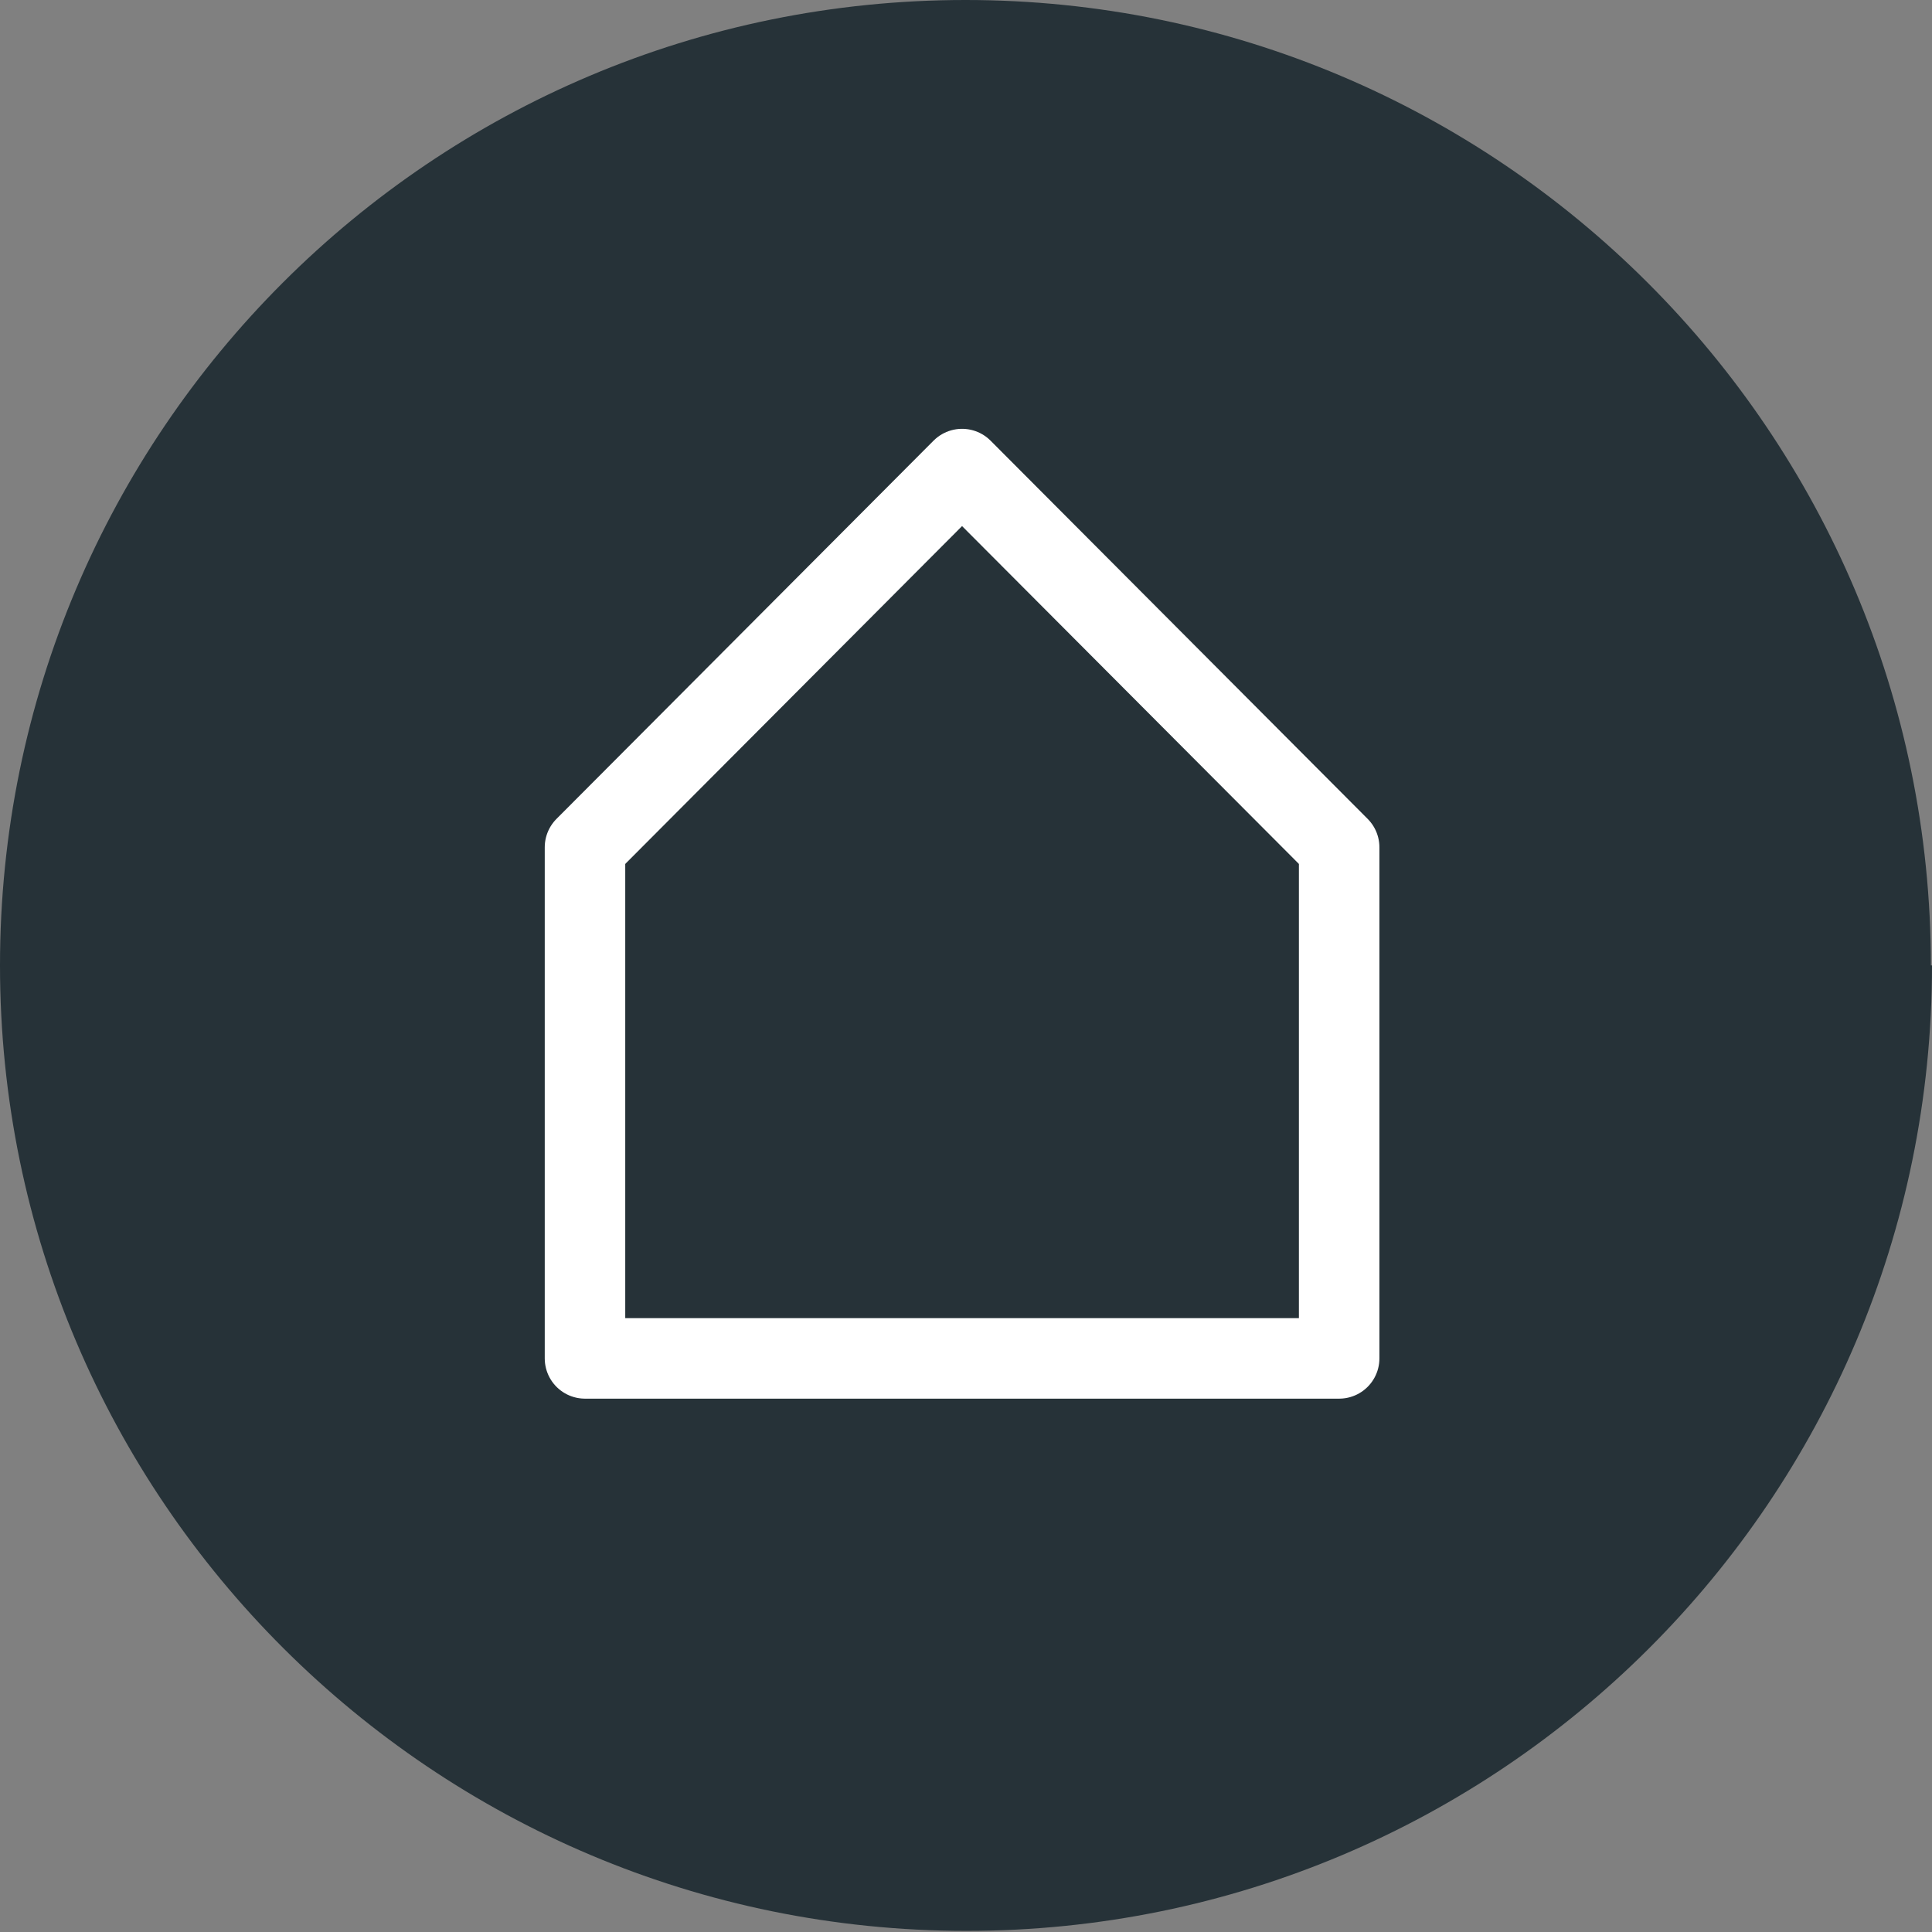
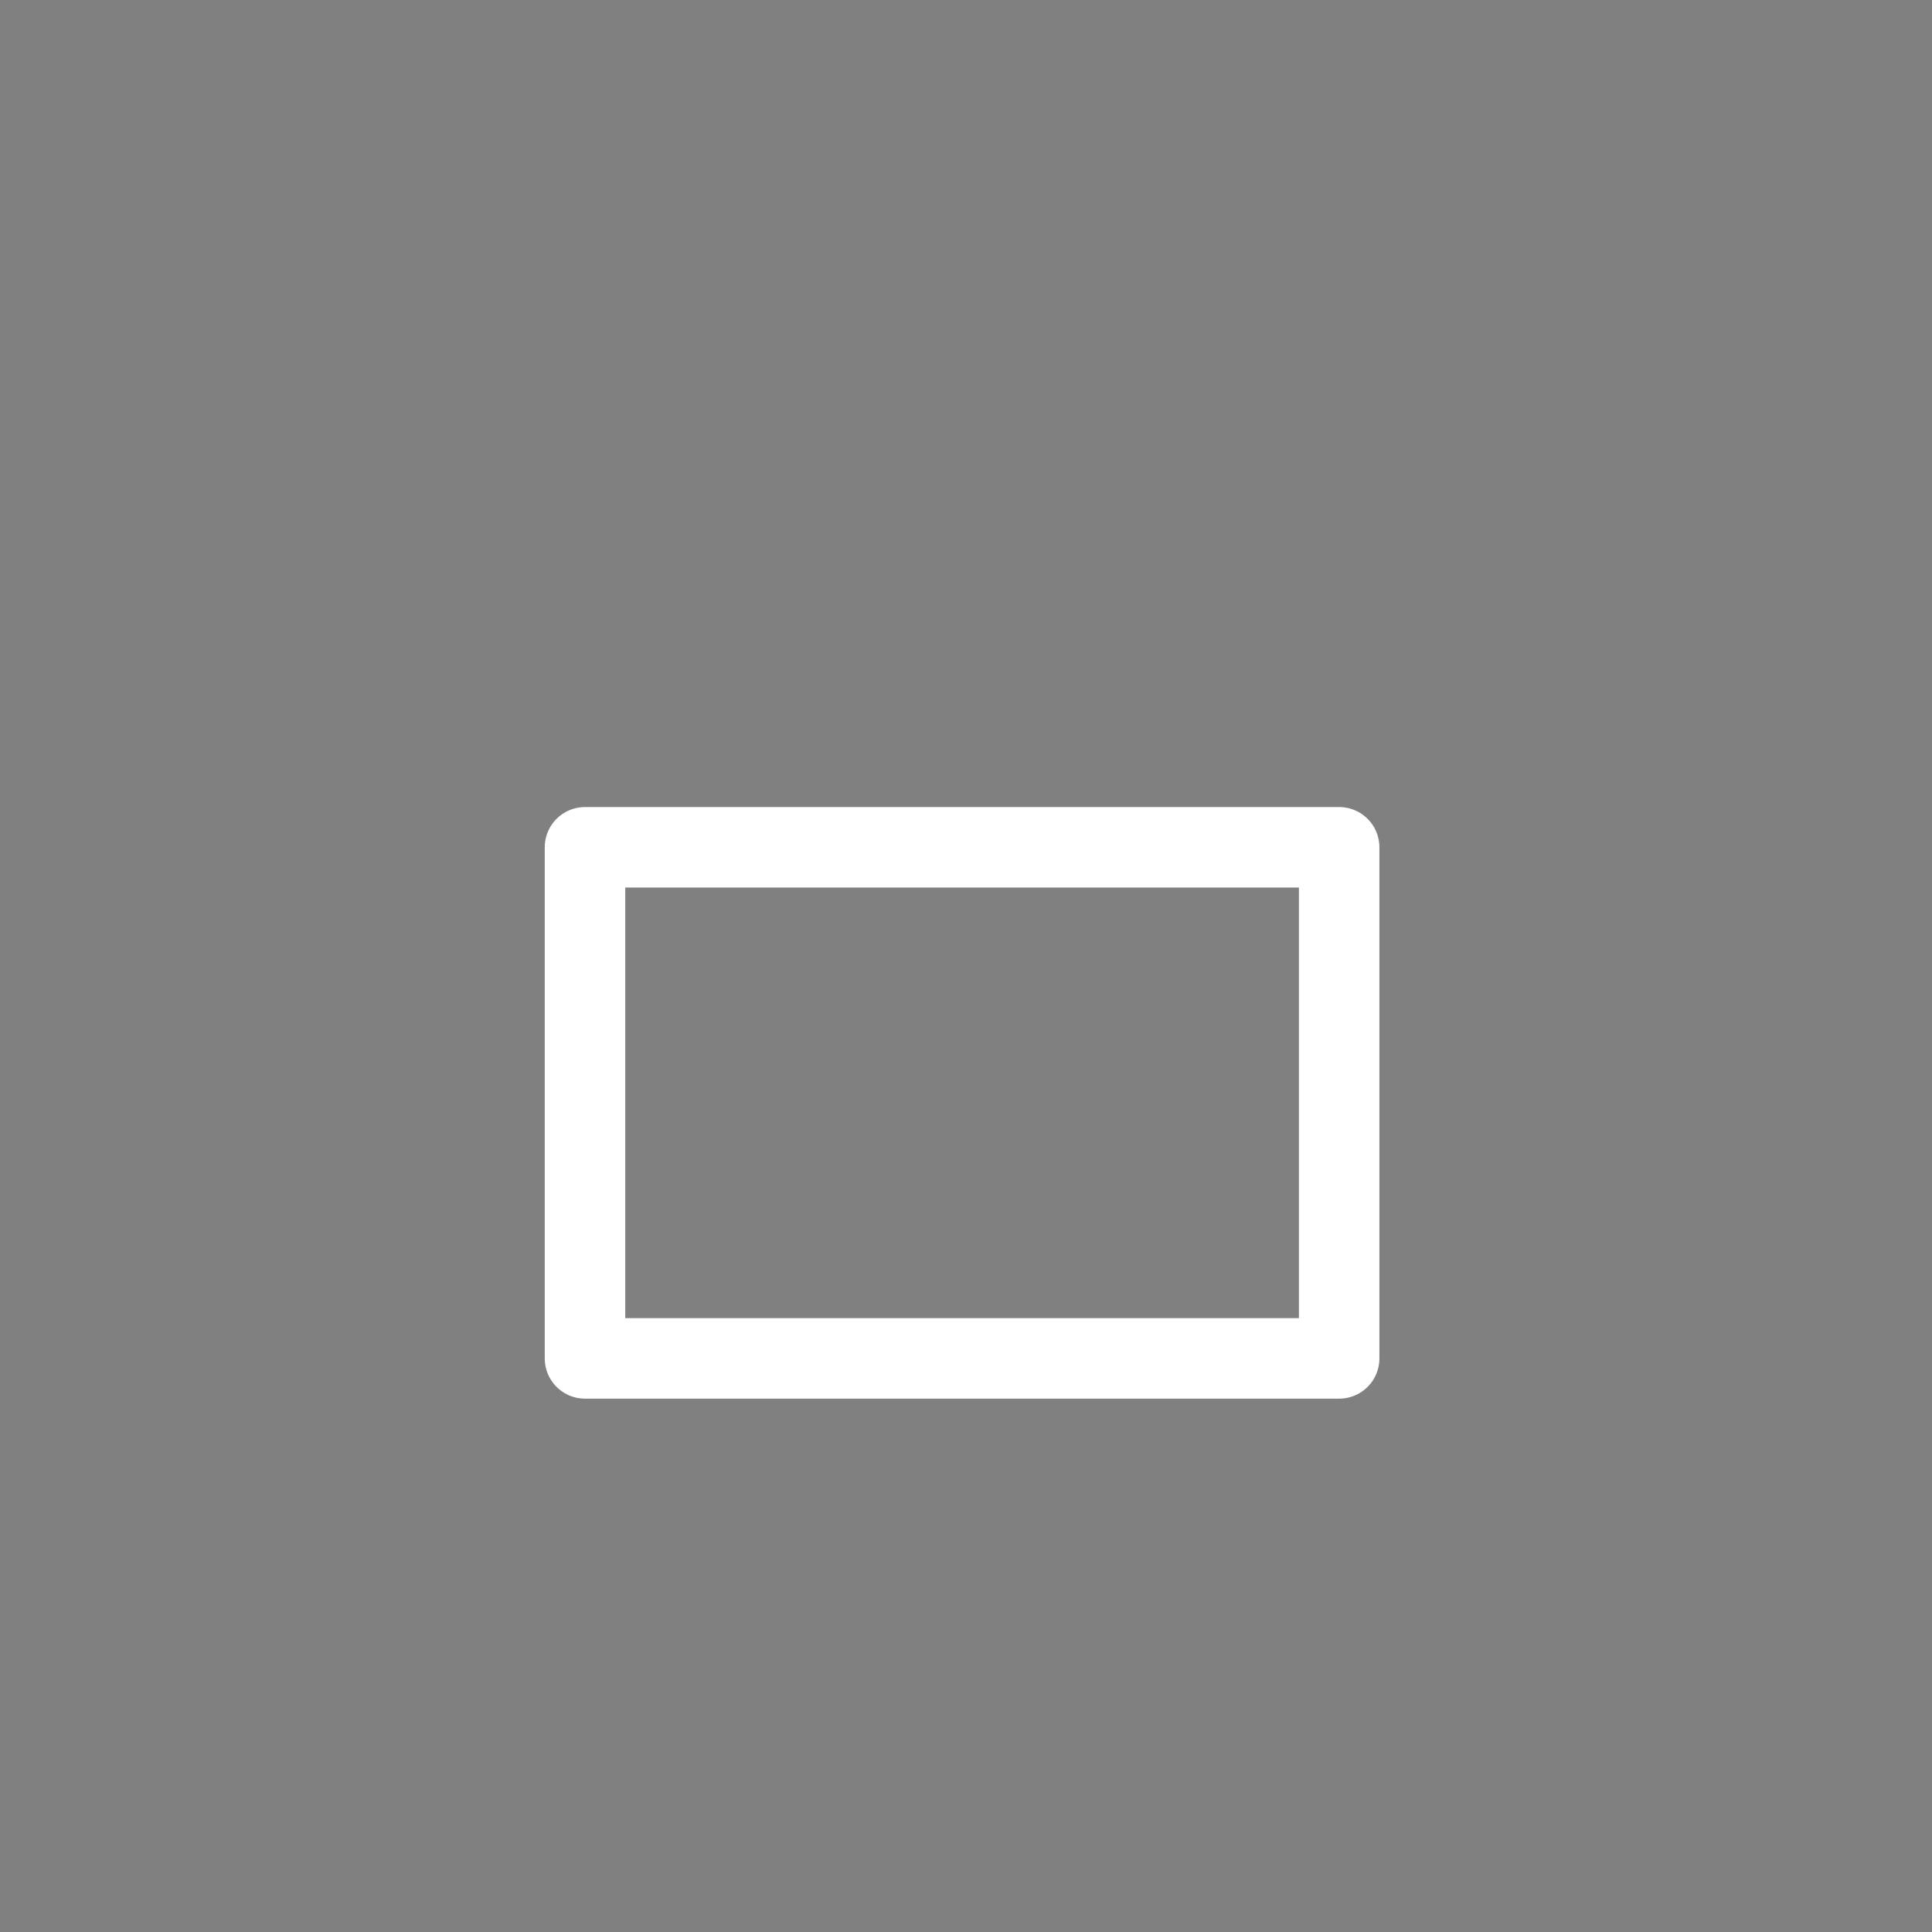
<svg xmlns="http://www.w3.org/2000/svg" width="48" height="48" viewBox="0 0 48 48" fill="none">
  <rect x="0" y="0" width="48" height="48" fill="#808080" stroke="none" />
-   <path d="M48 23.986C48 37.249 37.249 47.972 24.014 47.972C10.78 47.972 0 37.249 0 23.986C0 10.723 10.751 0 23.986 0C37.221 0 47.972 10.751 47.972 23.986" fill="#263238" />
-   <path d="M33.271 33.749H14.534V21.051L23.902 11.654L33.271 21.051V33.749Z" stroke="white" stroke-width="2" stroke-linecap="round" stroke-linejoin="round" />
+   <path d="M33.271 33.749H14.534V21.051L33.271 21.051V33.749Z" stroke="white" stroke-width="2" stroke-linecap="round" stroke-linejoin="round" />
</svg>